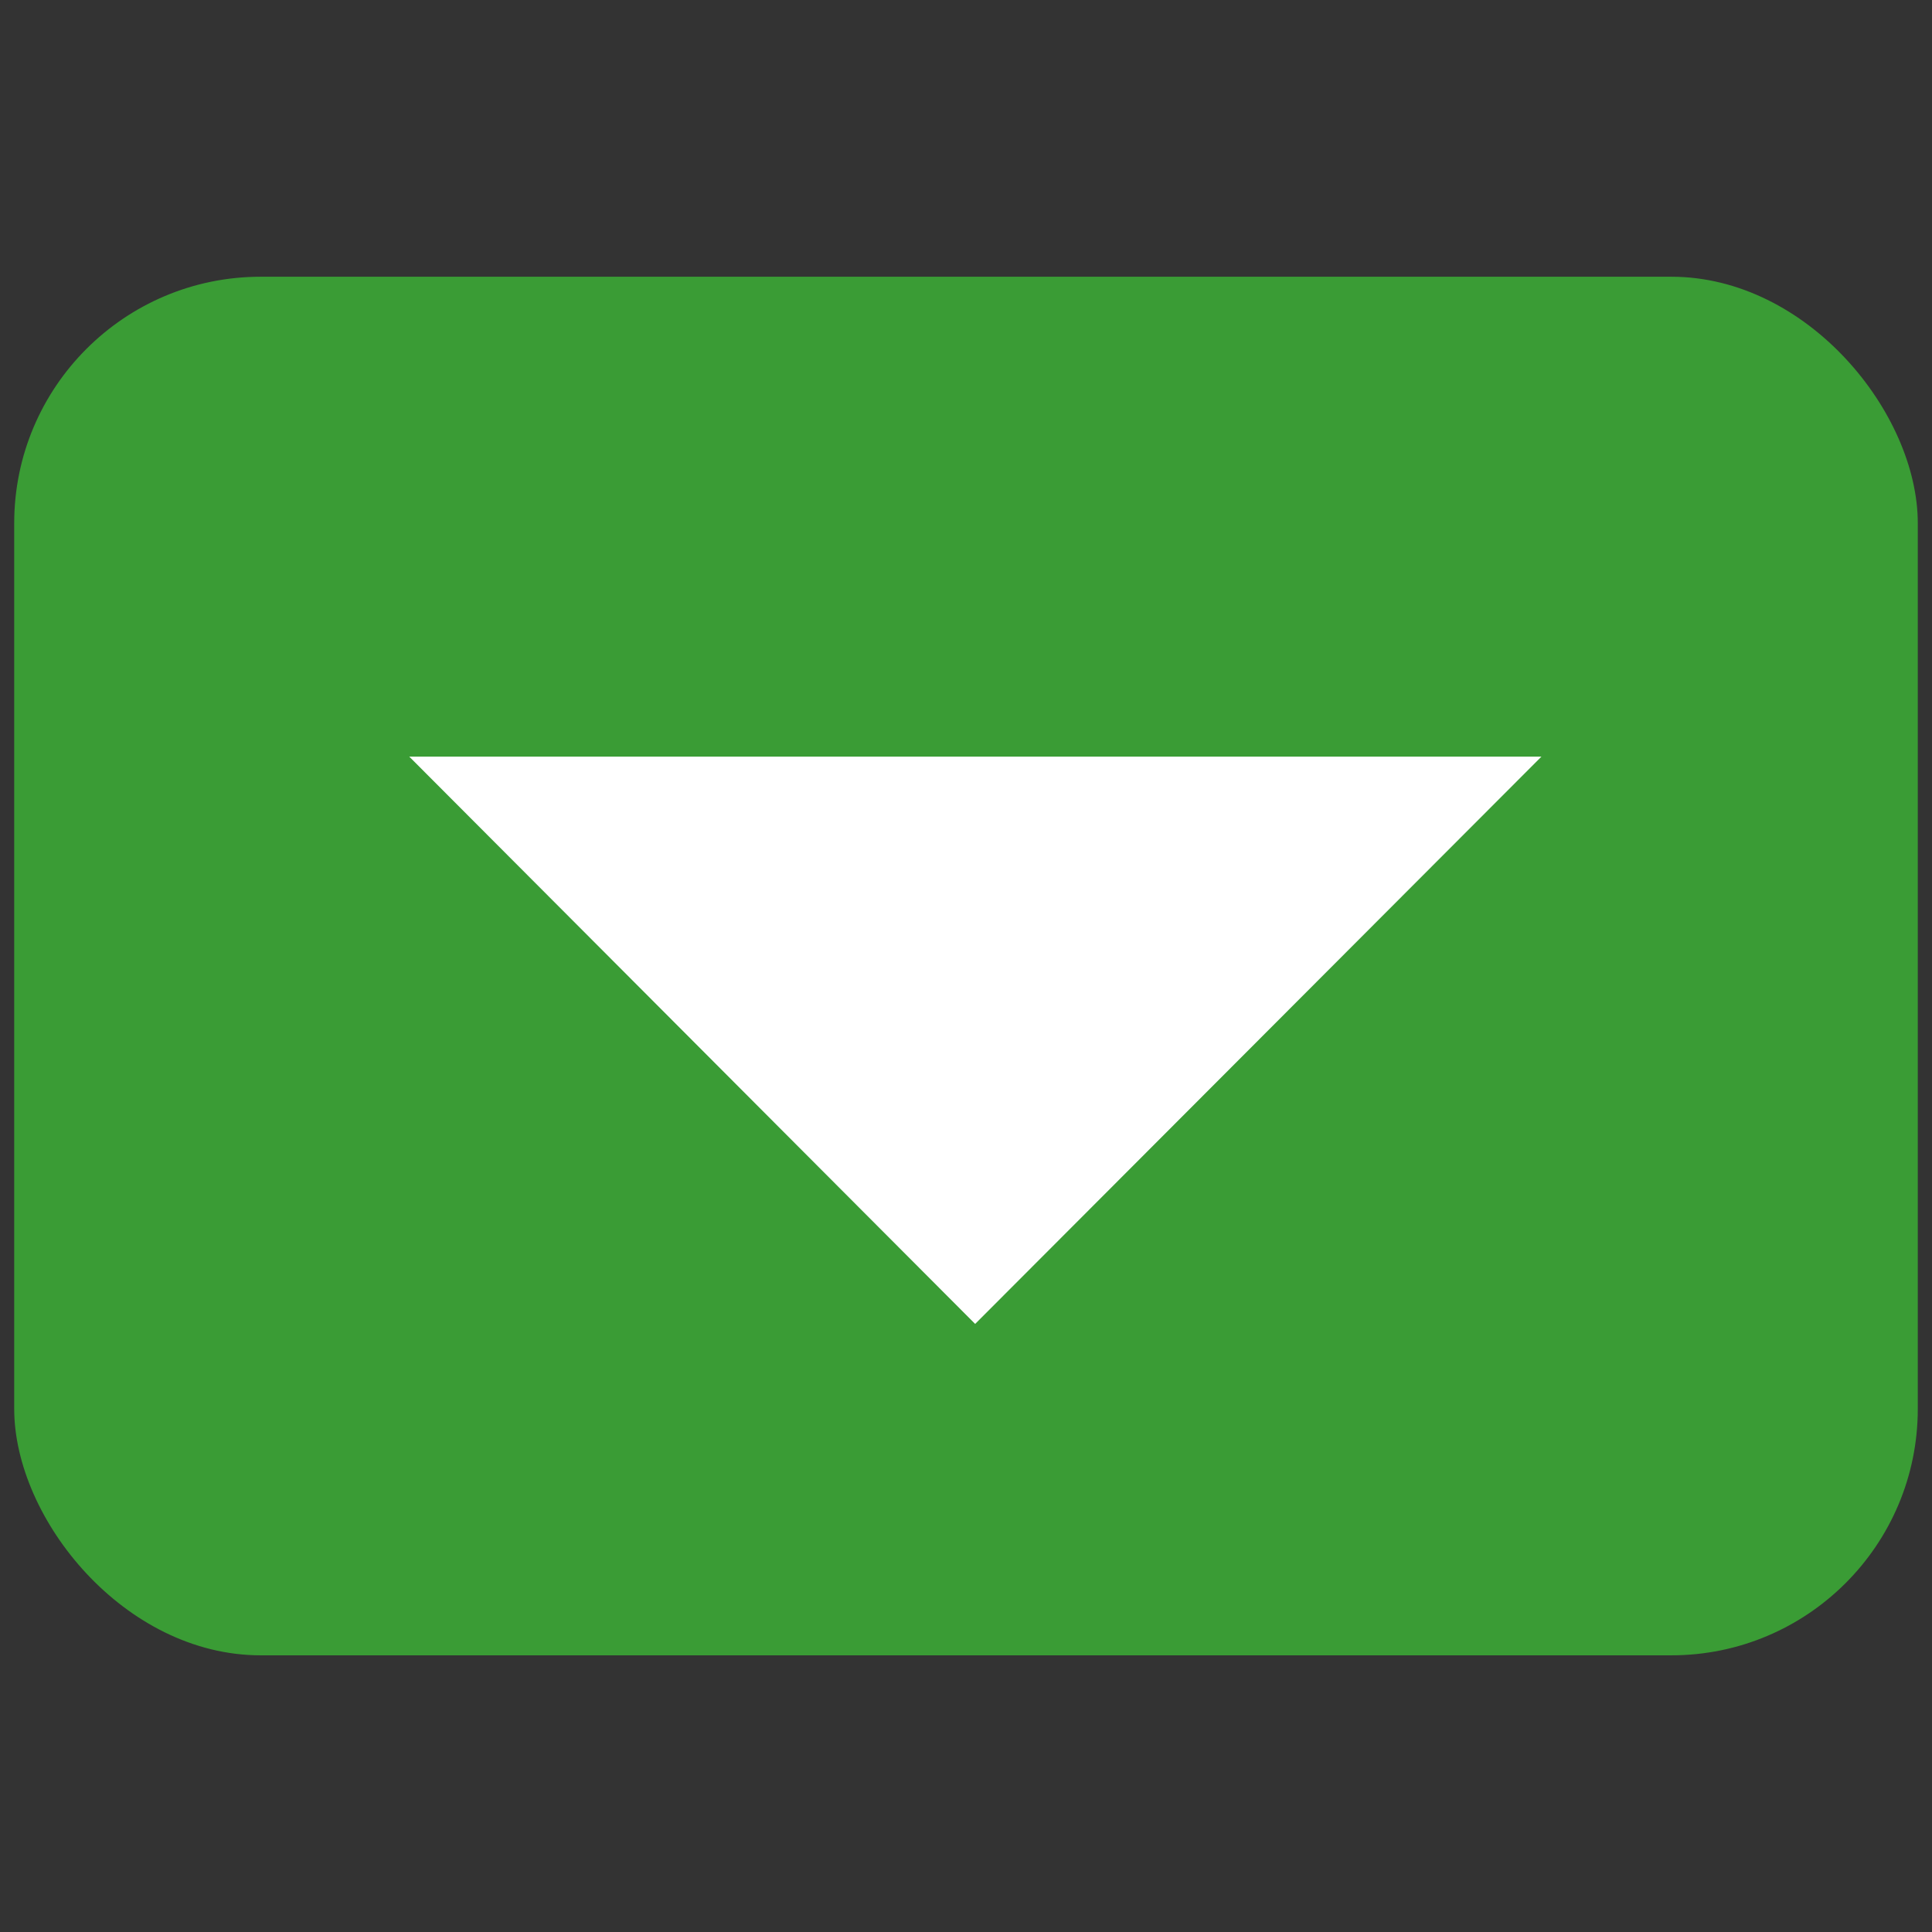
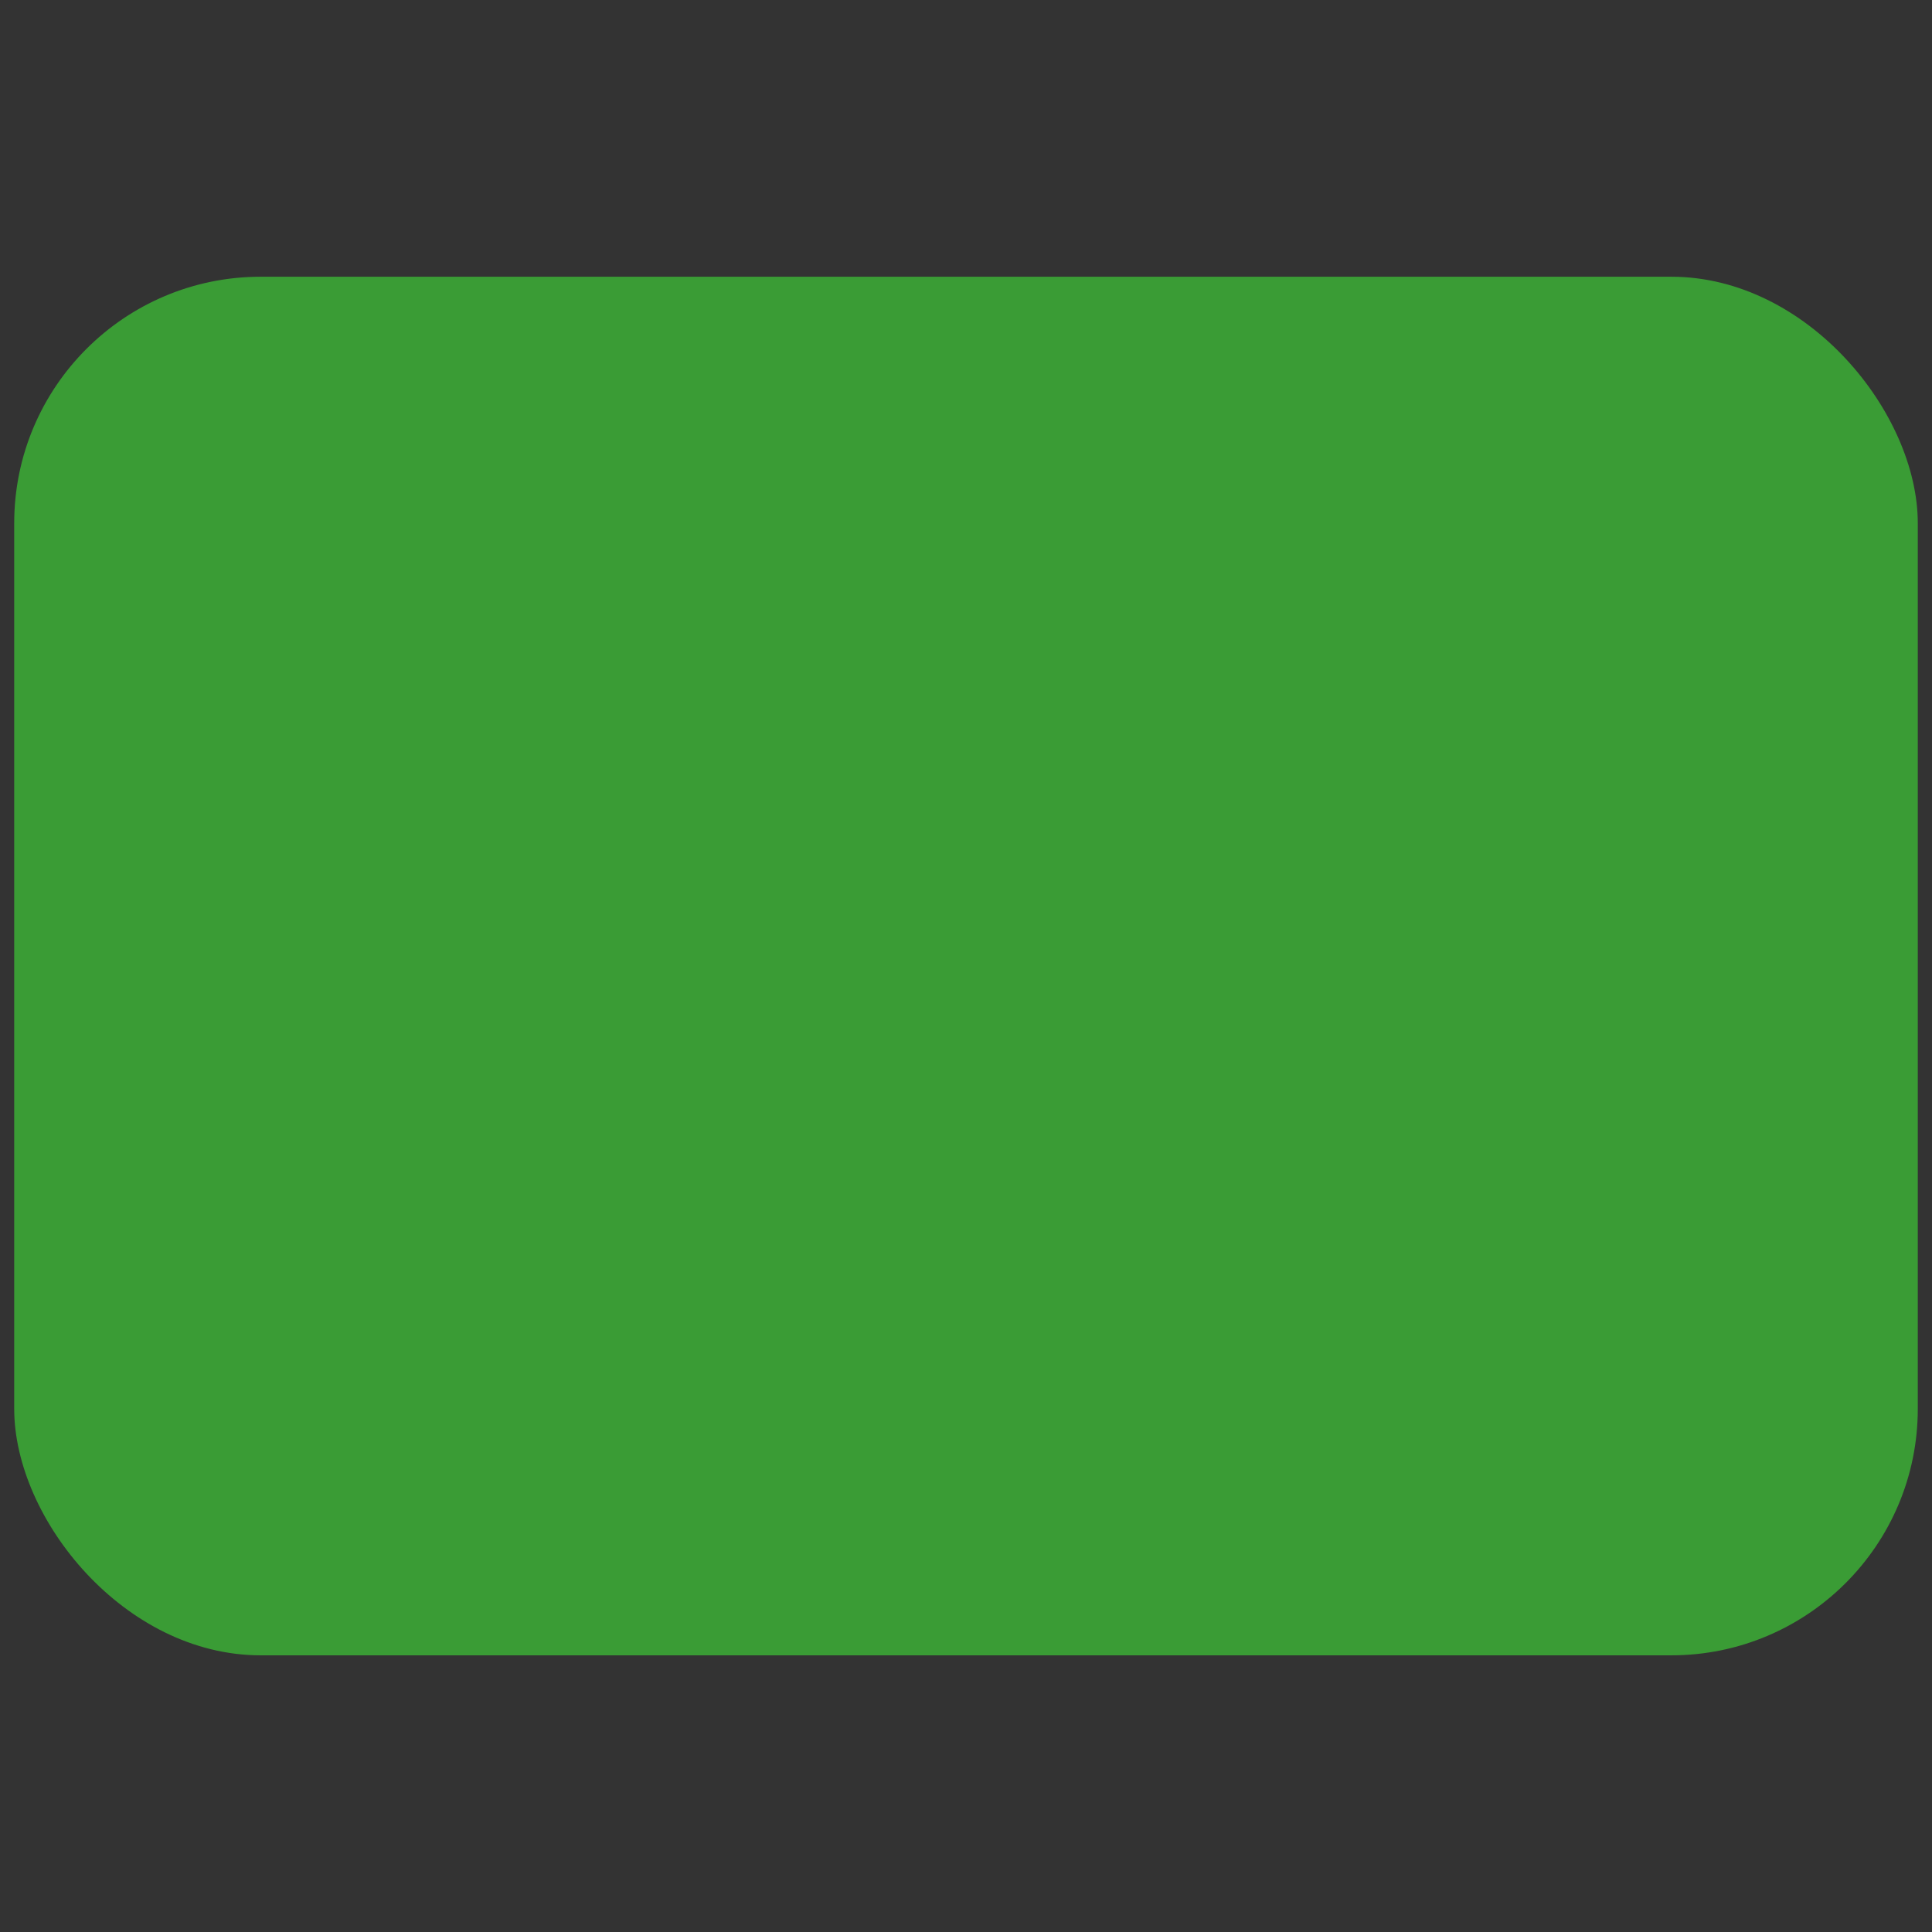
<svg xmlns="http://www.w3.org/2000/svg" id="Capa_1" data-name="Capa 1" viewBox="0 0 340 340">
  <rect x="0" y="0" width="340" height="340" fill="#333333" stroke="none" />
  <defs>
    <style>.cls-1{fill:#3a9c35;}.cls-2{fill:#fff;}</style>
  </defs>
  <title>desplegar mapas</title>
  <rect class="cls-1" x="2.5" y="48.7" width="335" height="242.61" rx="43.38" ry="43.38" />
-   <polygon class="cls-2" points="171.61 232.99 72.02 133.15 271.27 133.15 171.61 232.99" />
</svg>